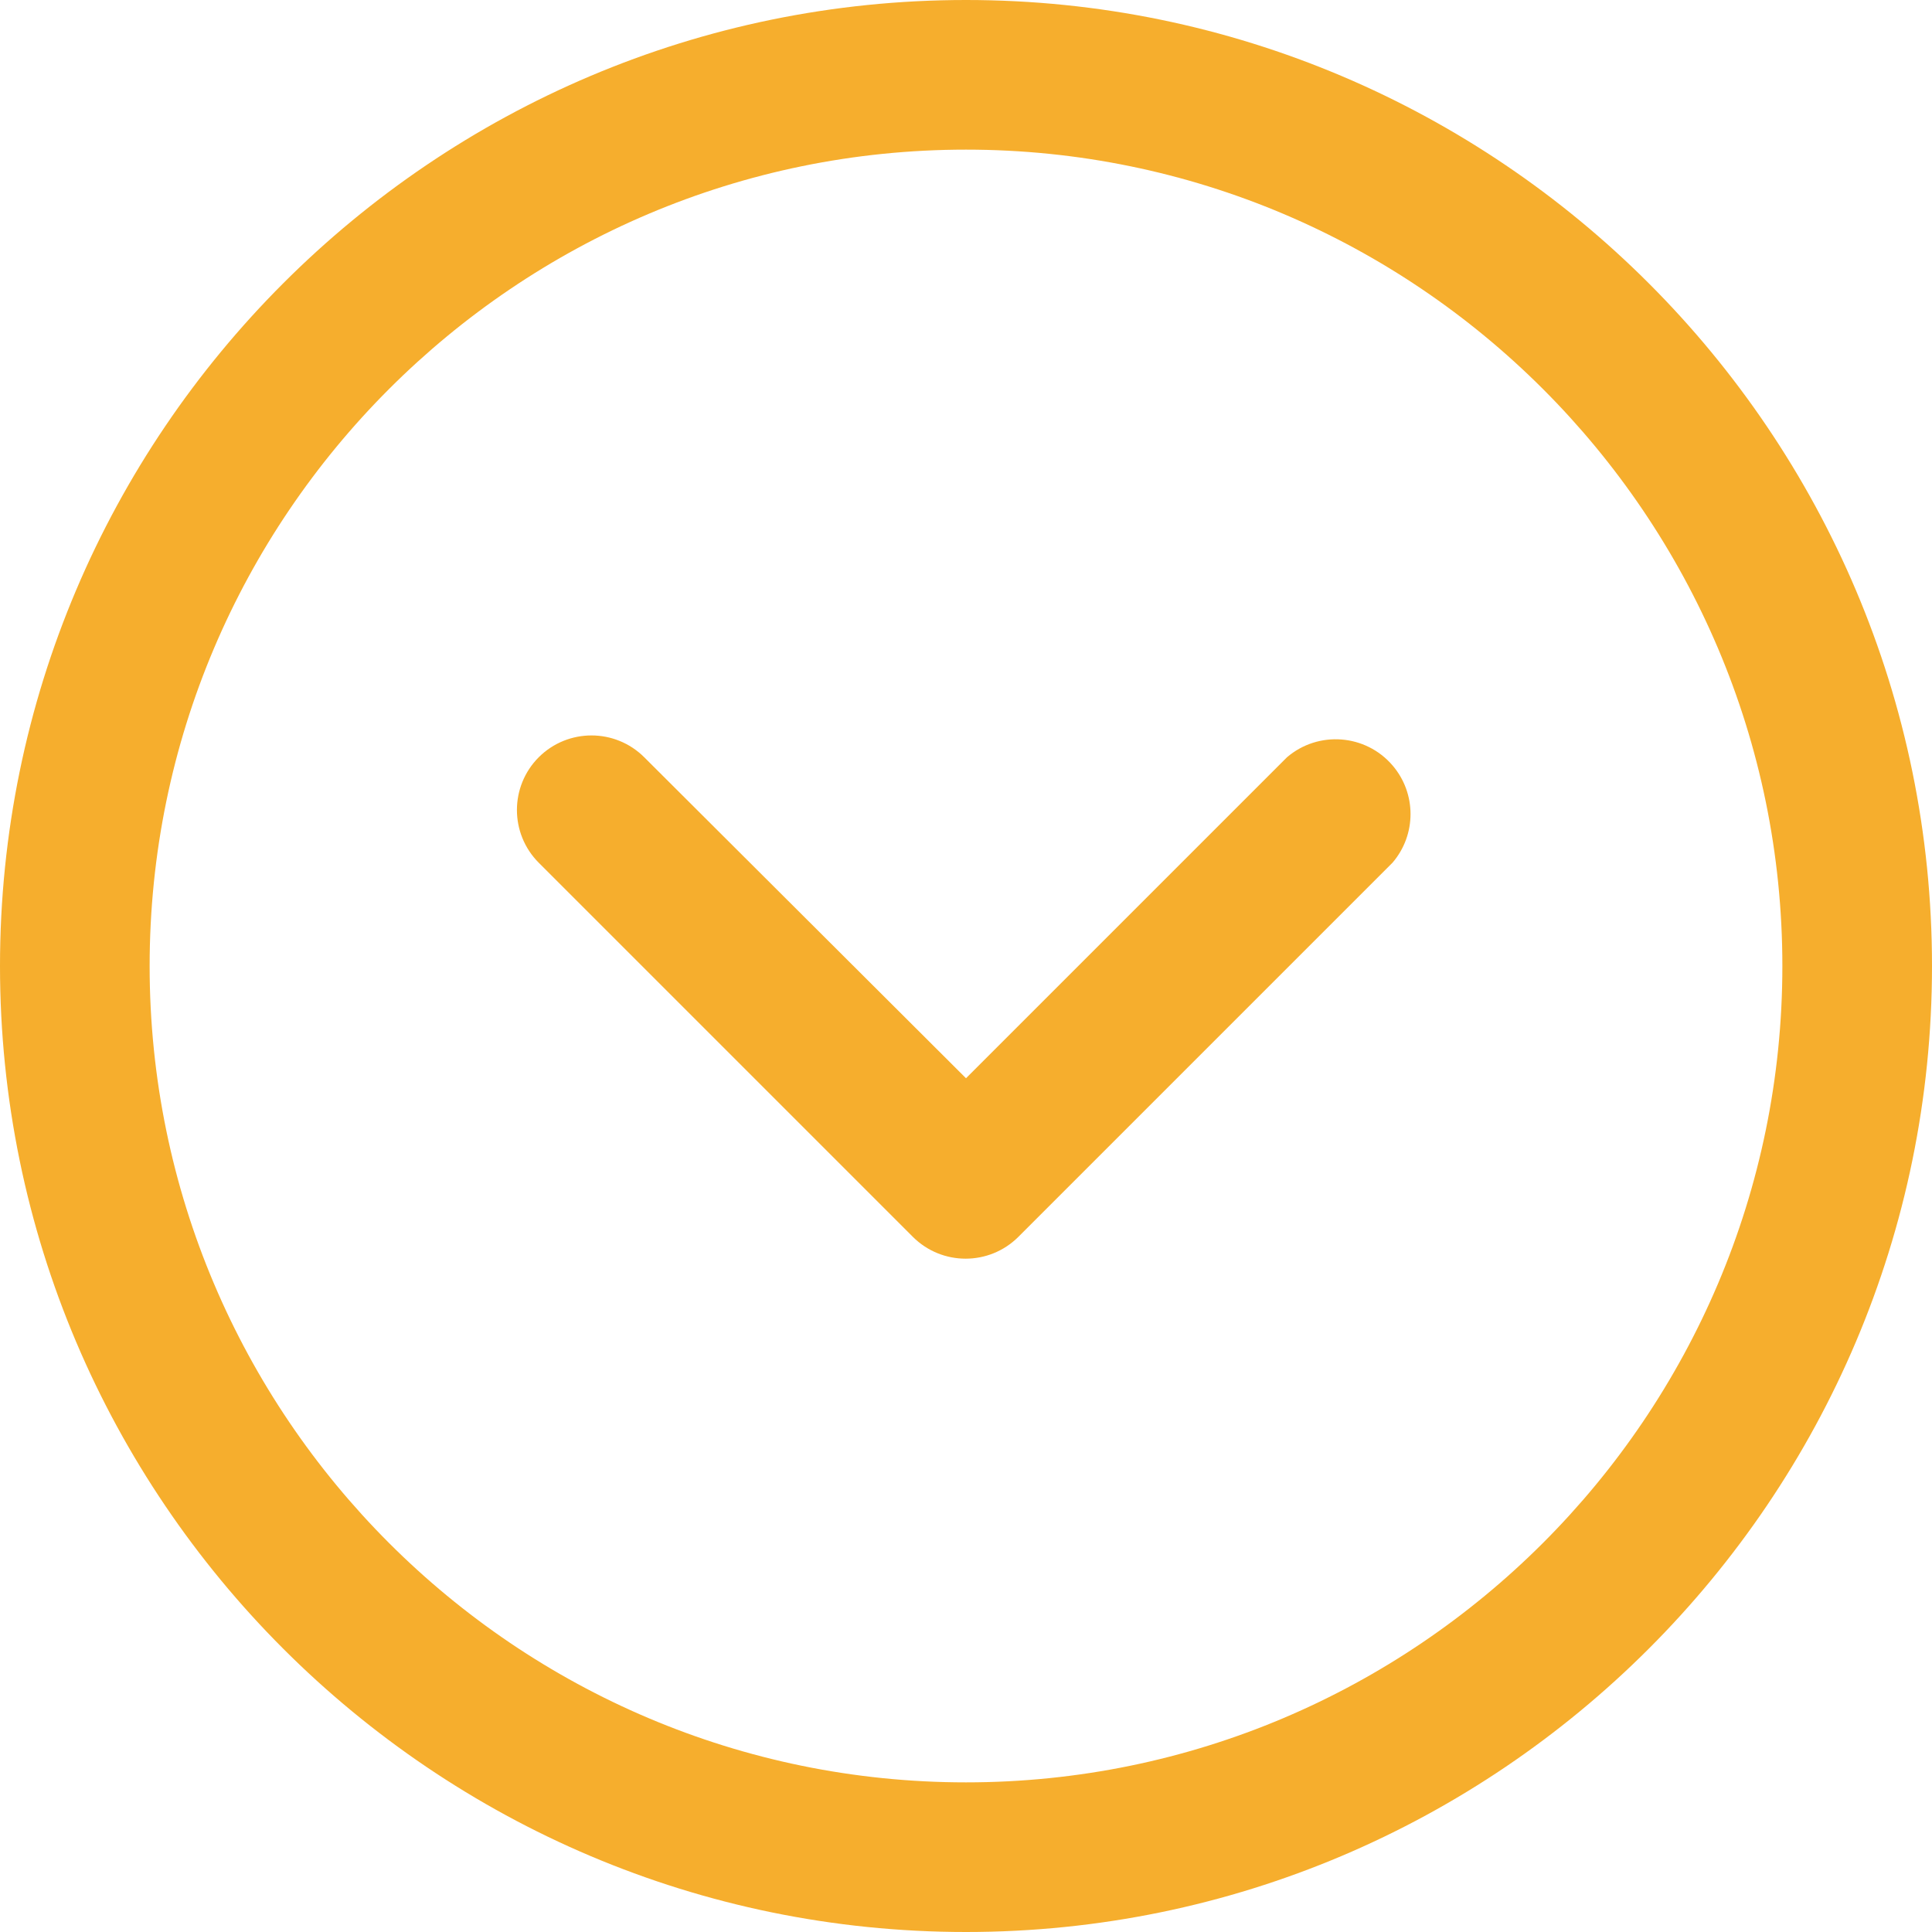
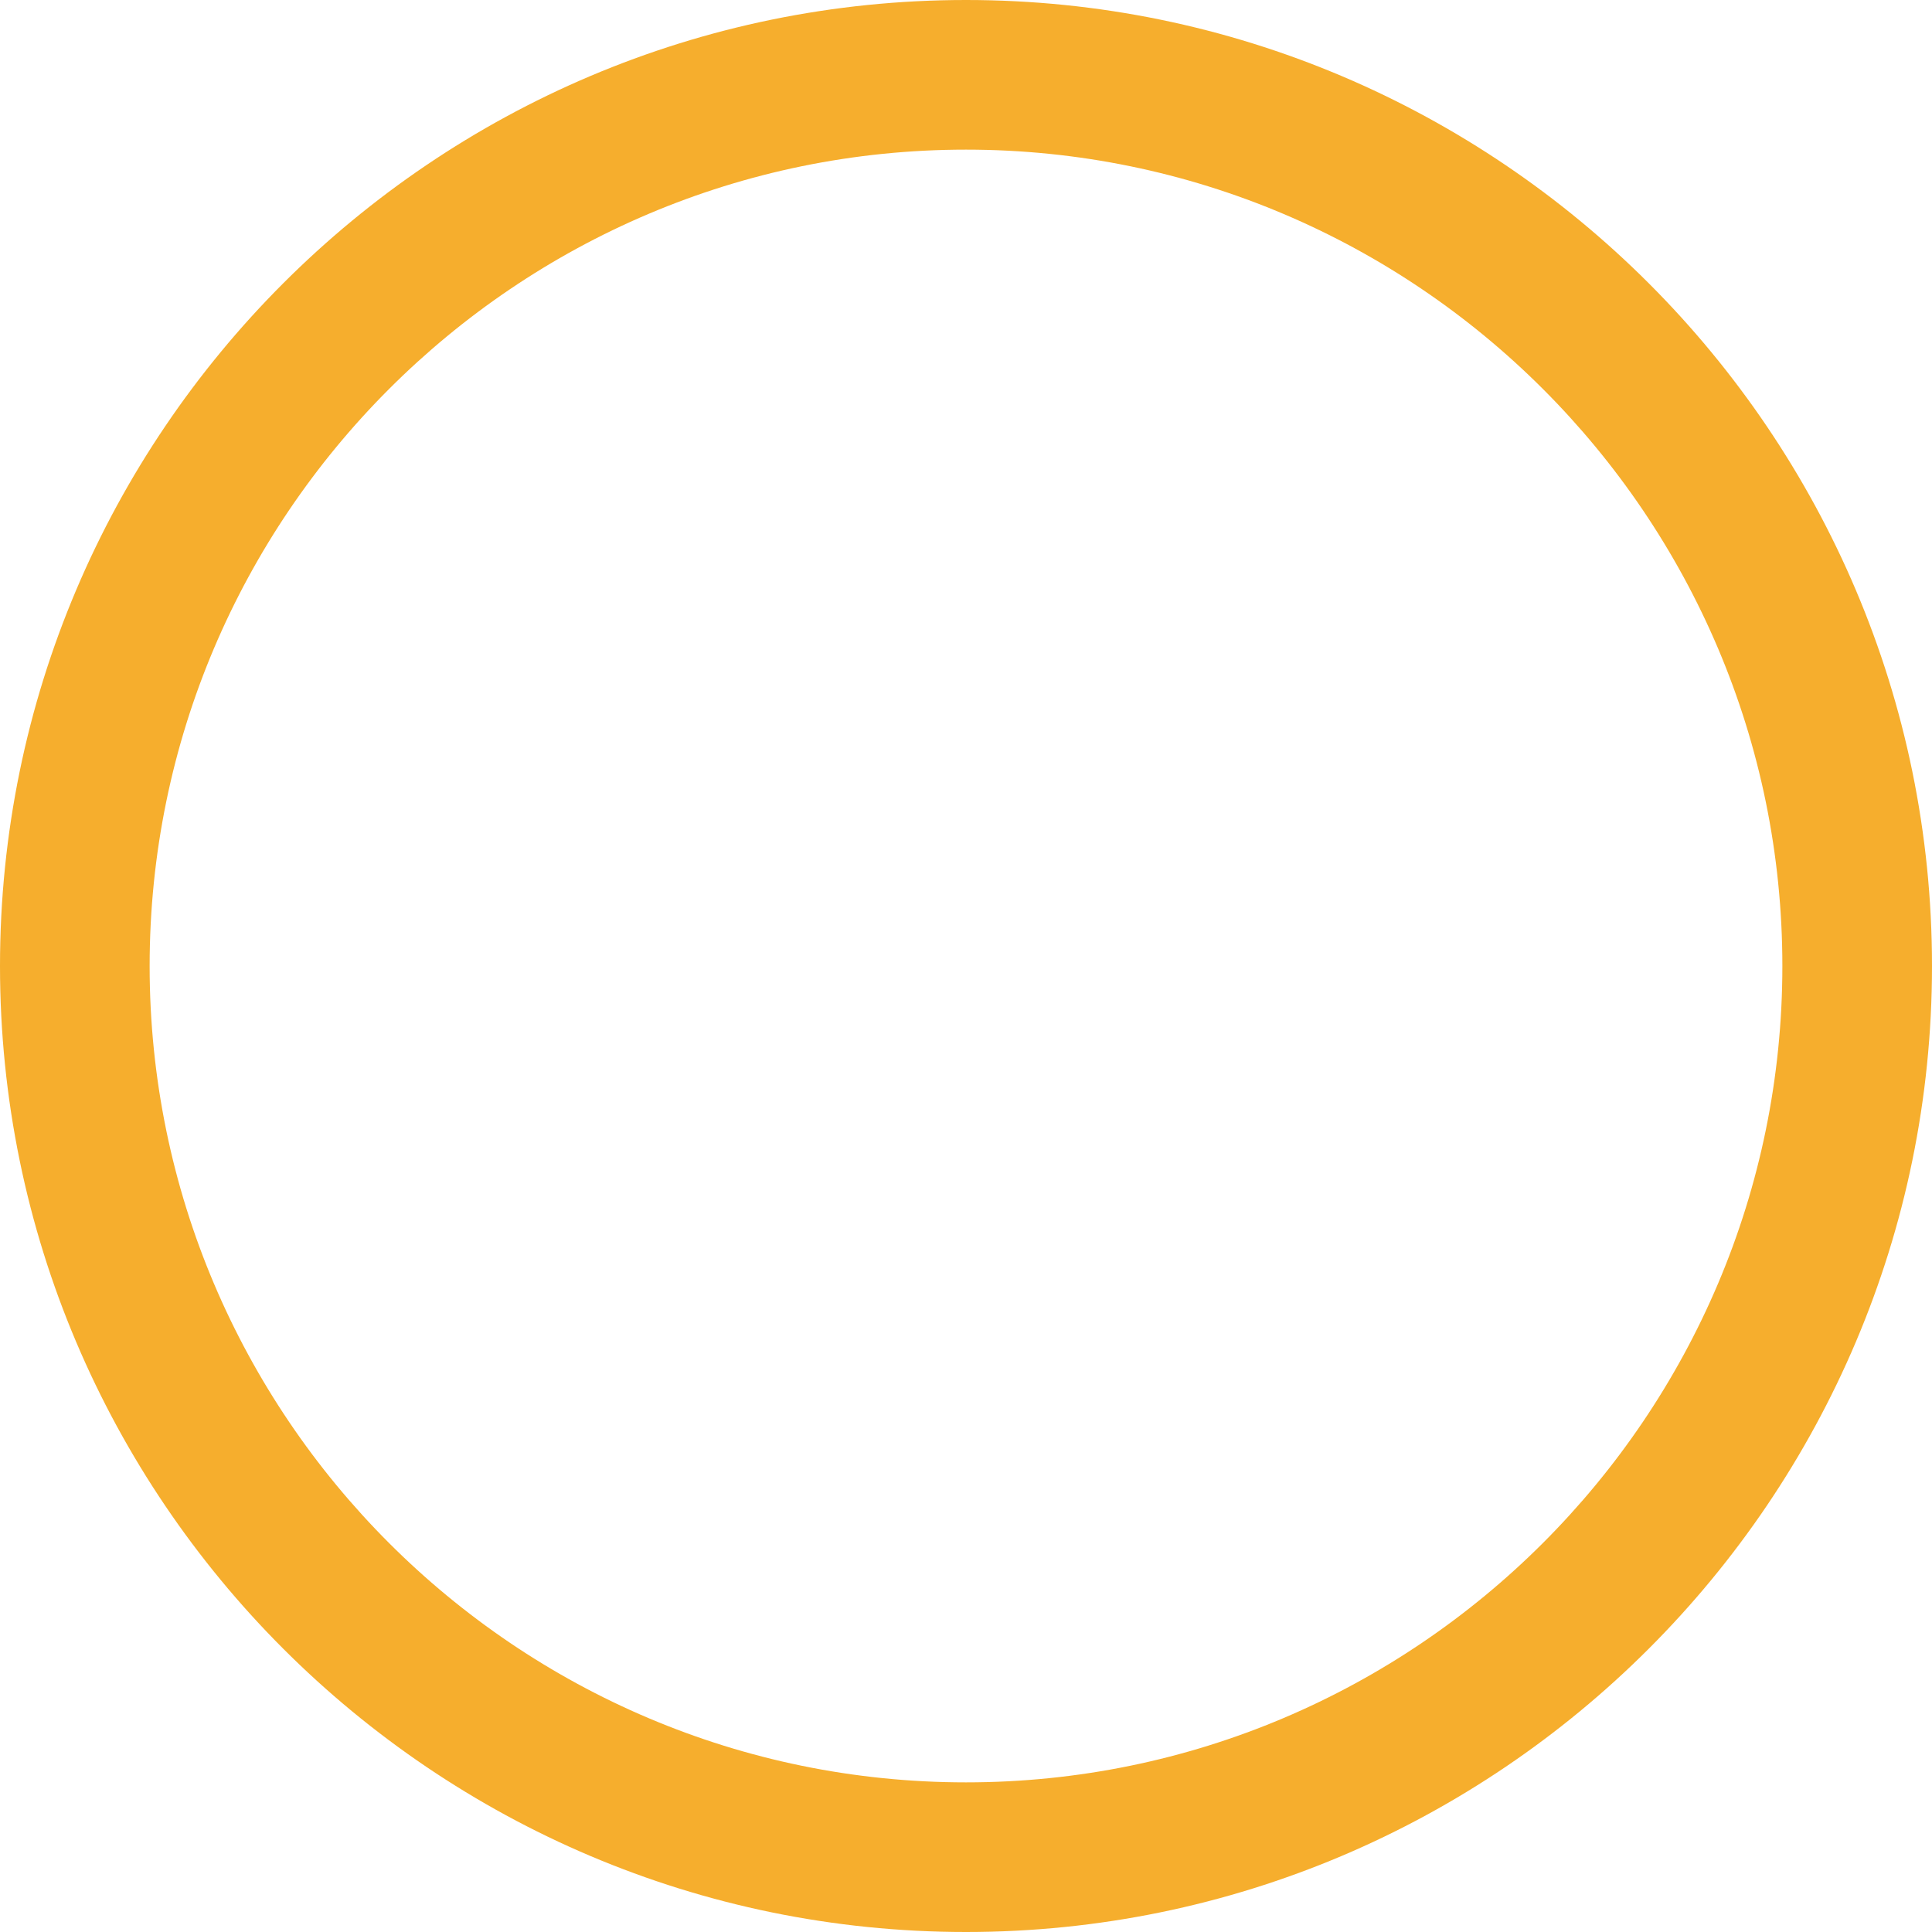
<svg xmlns="http://www.w3.org/2000/svg" width="20" height="20" viewBox="0 0 20 20" fill="none">
  <path fill-rule="evenodd" clip-rule="evenodd" d="M20 10C20 15.514 15.514 20 10 20C4.486 20 0 15.514 0 10C0 4.486 4.486 0 10 0C15.514 0 20 4.486 20 10ZM18.451 10C18.451 5.34 14.659 1.549 10 1.549C5.341 1.549 1.549 5.34 1.549 10C1.549 14.66 5.34 18.451 10 18.451C14.659 18.451 18.451 14.66 18.451 10Z" fill="#F6AE2D" />
-   <path d="M5.577 8.931L9.45 12.804C9.752 13.105 10.24 13.105 10.542 12.804L14.415 8.931C14.664 8.641 14.664 8.213 14.415 7.923C14.137 7.599 13.648 7.561 13.323 7.839L10 11.162L6.669 7.839C6.367 7.538 5.879 7.538 5.577 7.839C5.276 8.141 5.276 8.629 5.577 8.931Z" fill="#F6AE2D" />
</svg>